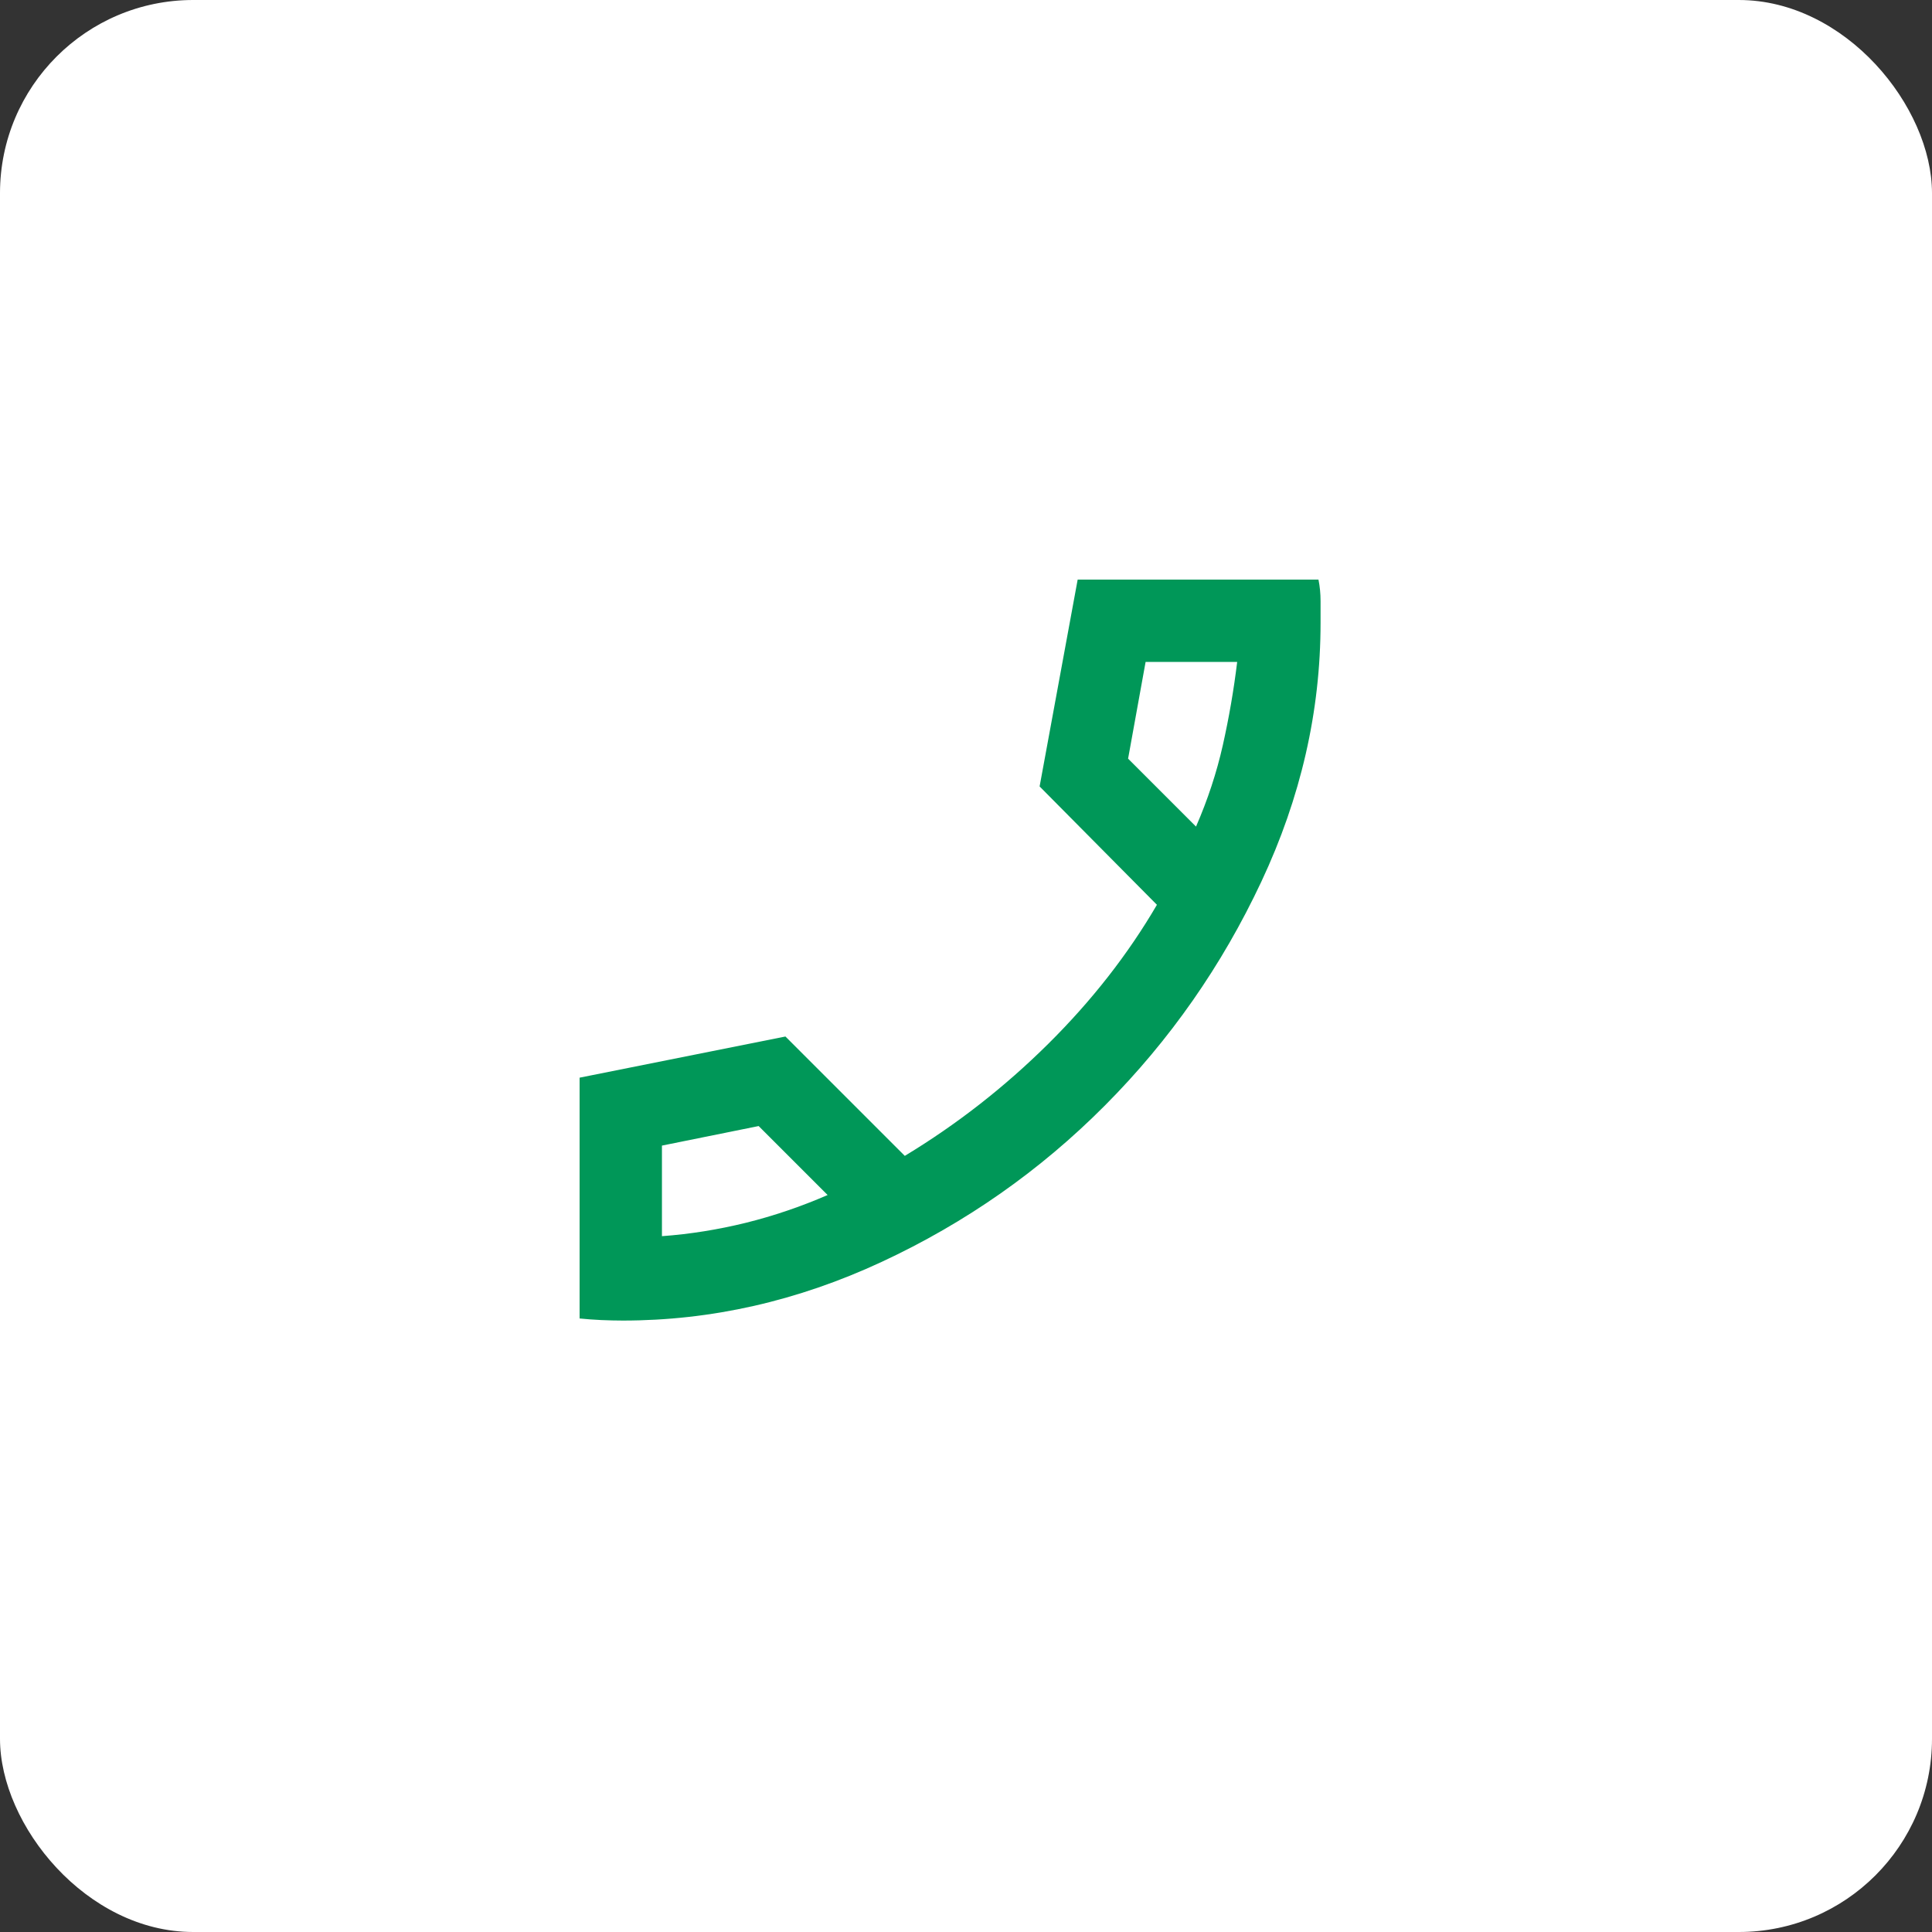
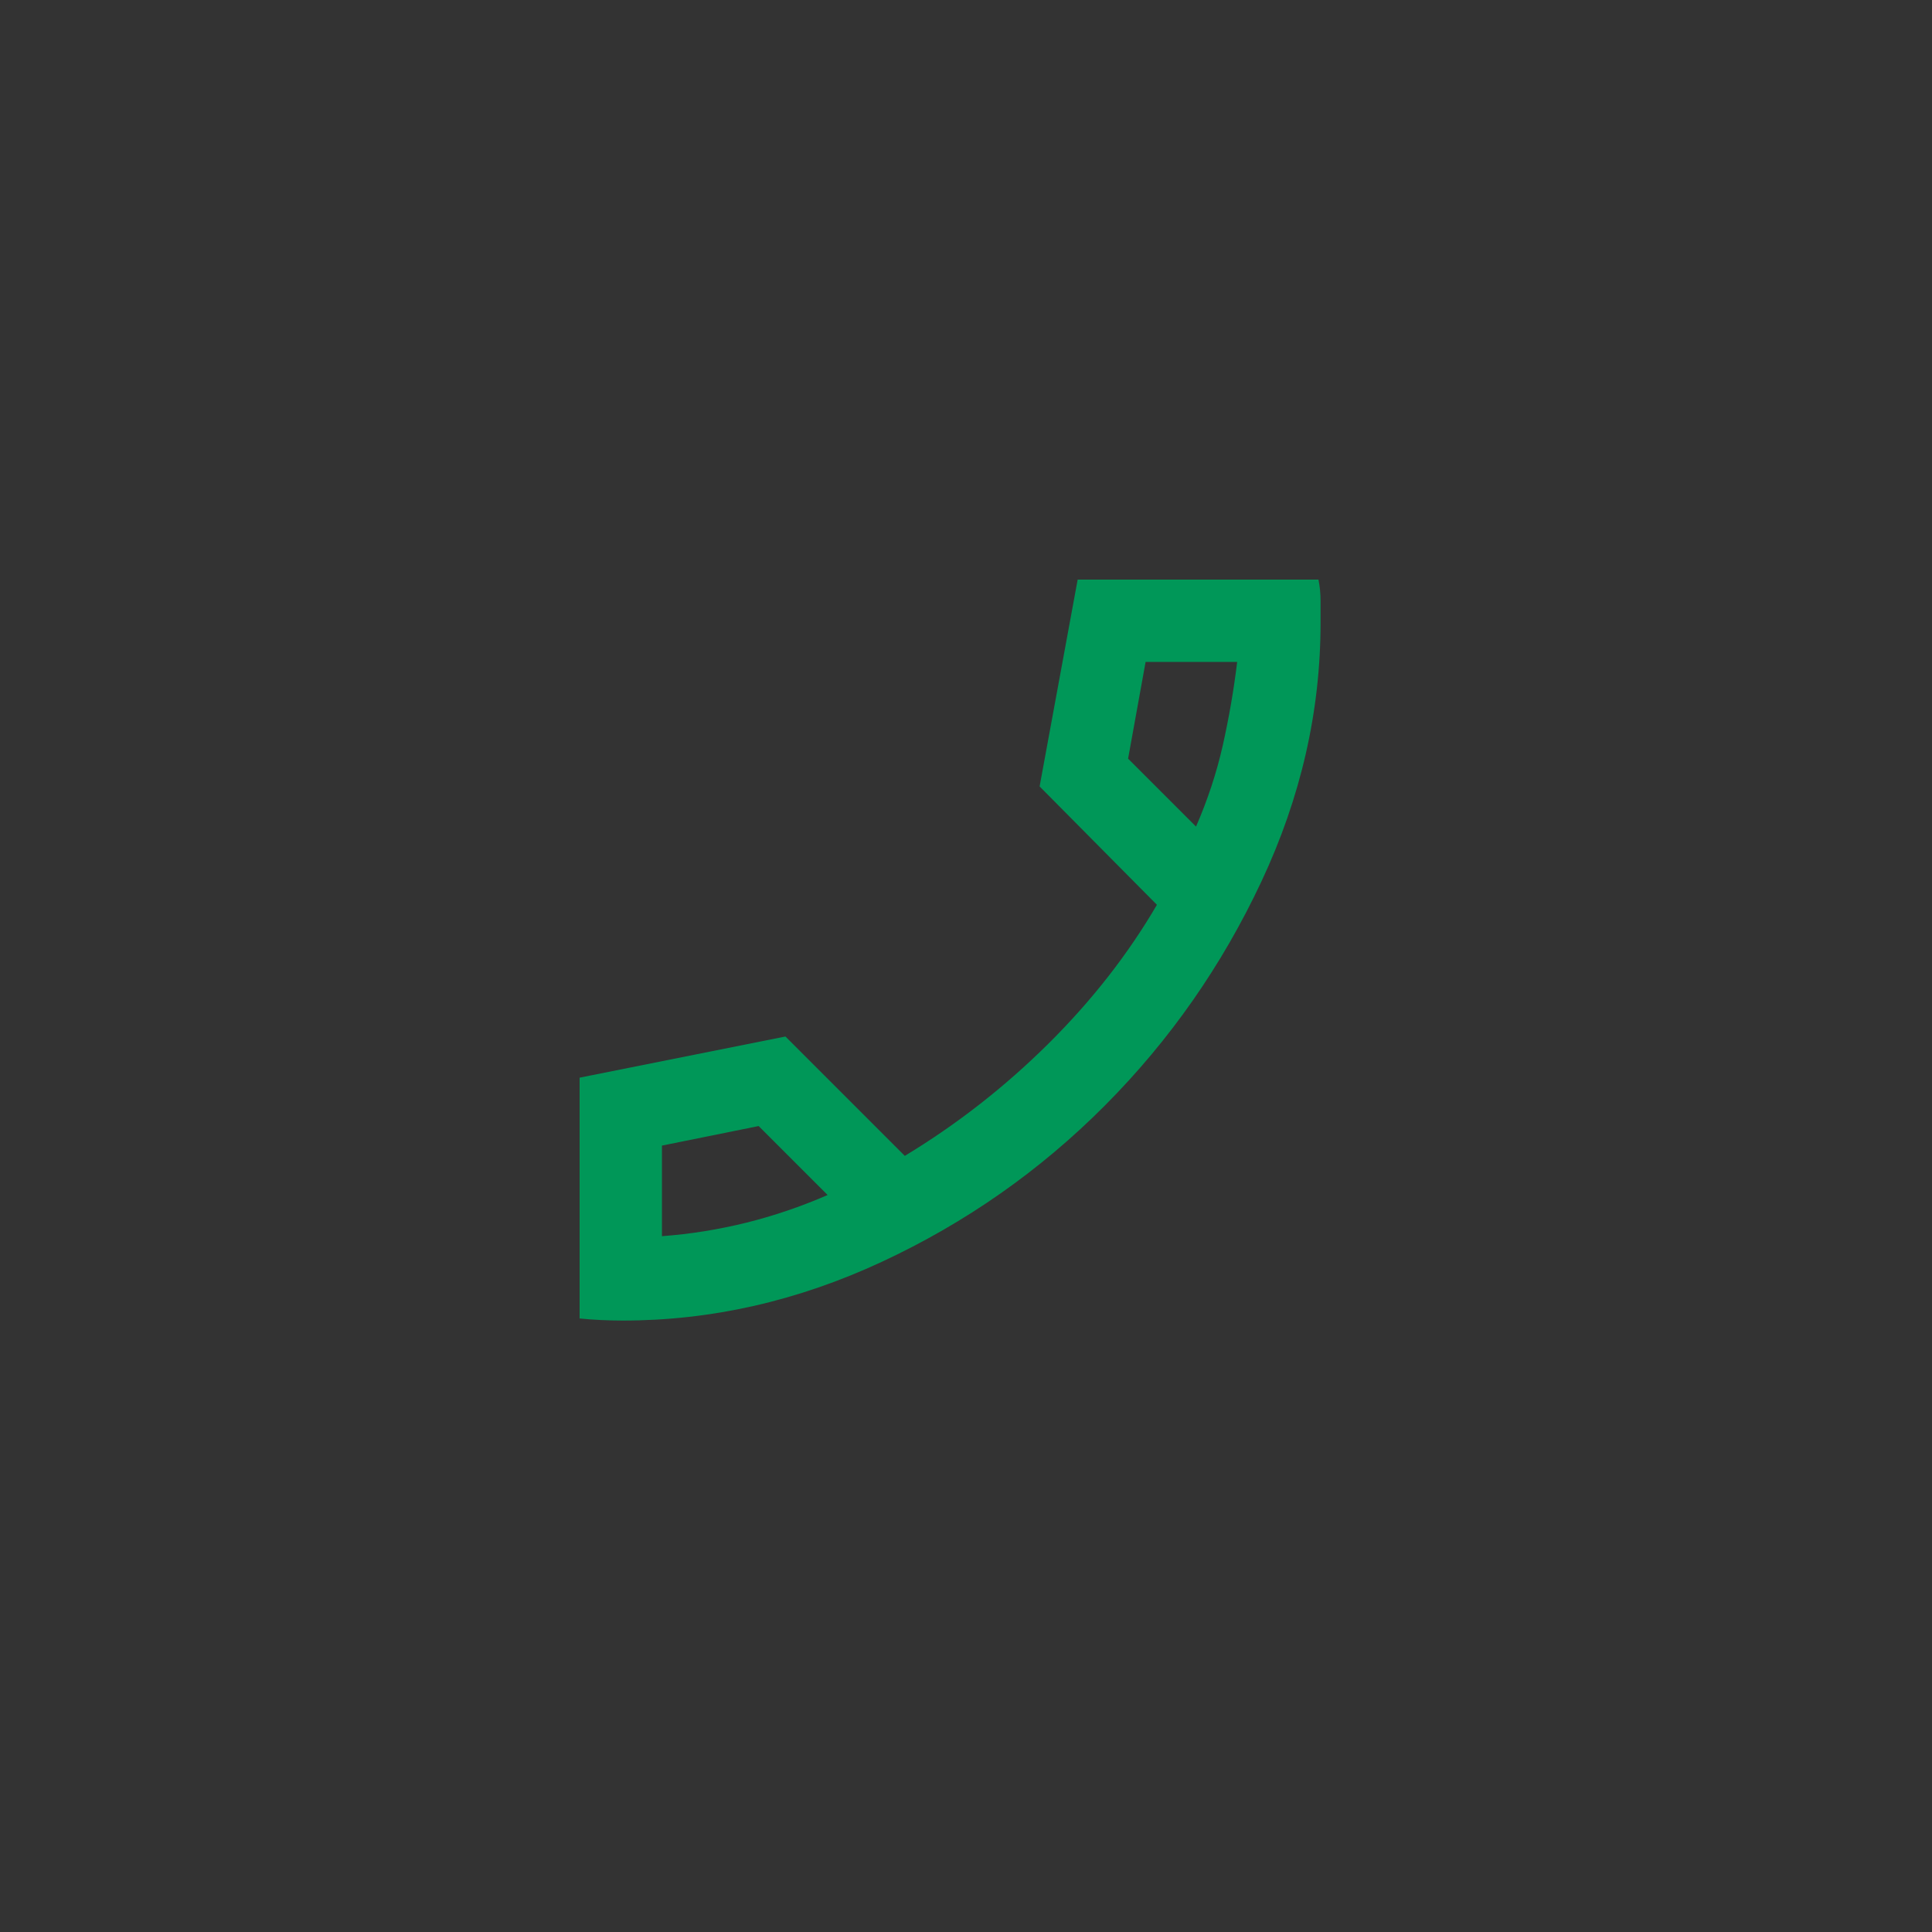
<svg xmlns="http://www.w3.org/2000/svg" width="50" height="50" viewBox="0 0 50 50" fill="none">
  <rect x="0" y="0" width="50" height="50" fill="#333333" stroke="none" />
-   <rect width="50" height="50" rx="5" fill="white" />
-   <path d="M16.119 34.176C15.941 34.176 15.755 34.171 15.559 34.163C15.364 34.154 15.178 34.14 15 34.122V27.89L20.327 26.825L23.416 29.914C24.765 29.098 26.004 28.13 27.132 27.011C28.259 25.893 29.195 24.694 29.941 23.416L26.905 20.353L27.89 15H34.122C34.158 15.178 34.176 15.364 34.176 15.559V16.119C34.176 18.409 33.665 20.642 32.644 22.816C31.623 24.992 30.274 26.923 28.596 28.609C26.918 30.296 24.992 31.646 22.817 32.658C20.642 33.67 18.409 34.176 16.119 34.176ZM30.953 21.392C31.255 20.699 31.486 19.998 31.646 19.288C31.805 18.578 31.93 17.859 32.018 17.131H29.648L29.195 19.634L30.953 21.392ZM21.419 30.927L19.634 29.142L17.131 29.648V31.992C17.859 31.939 18.582 31.823 19.302 31.646C20.02 31.468 20.726 31.228 21.419 30.927Z" fill="#009758" />
+   <path d="M16.119 34.176C15.941 34.176 15.755 34.171 15.559 34.163C15.364 34.154 15.178 34.14 15 34.122V27.89L20.327 26.825L23.416 29.914C24.765 29.098 26.004 28.13 27.132 27.011C28.259 25.893 29.195 24.694 29.941 23.416L26.905 20.353L27.89 15H34.122C34.158 15.178 34.176 15.364 34.176 15.559V16.119C34.176 18.409 33.665 20.642 32.644 22.816C31.623 24.992 30.274 26.923 28.596 28.609C26.918 30.296 24.992 31.646 22.817 32.658C20.642 33.67 18.409 34.176 16.119 34.176M30.953 21.392C31.255 20.699 31.486 19.998 31.646 19.288C31.805 18.578 31.93 17.859 32.018 17.131H29.648L29.195 19.634L30.953 21.392ZM21.419 30.927L19.634 29.142L17.131 29.648V31.992C17.859 31.939 18.582 31.823 19.302 31.646C20.02 31.468 20.726 31.228 21.419 30.927Z" fill="#009758" />
</svg>